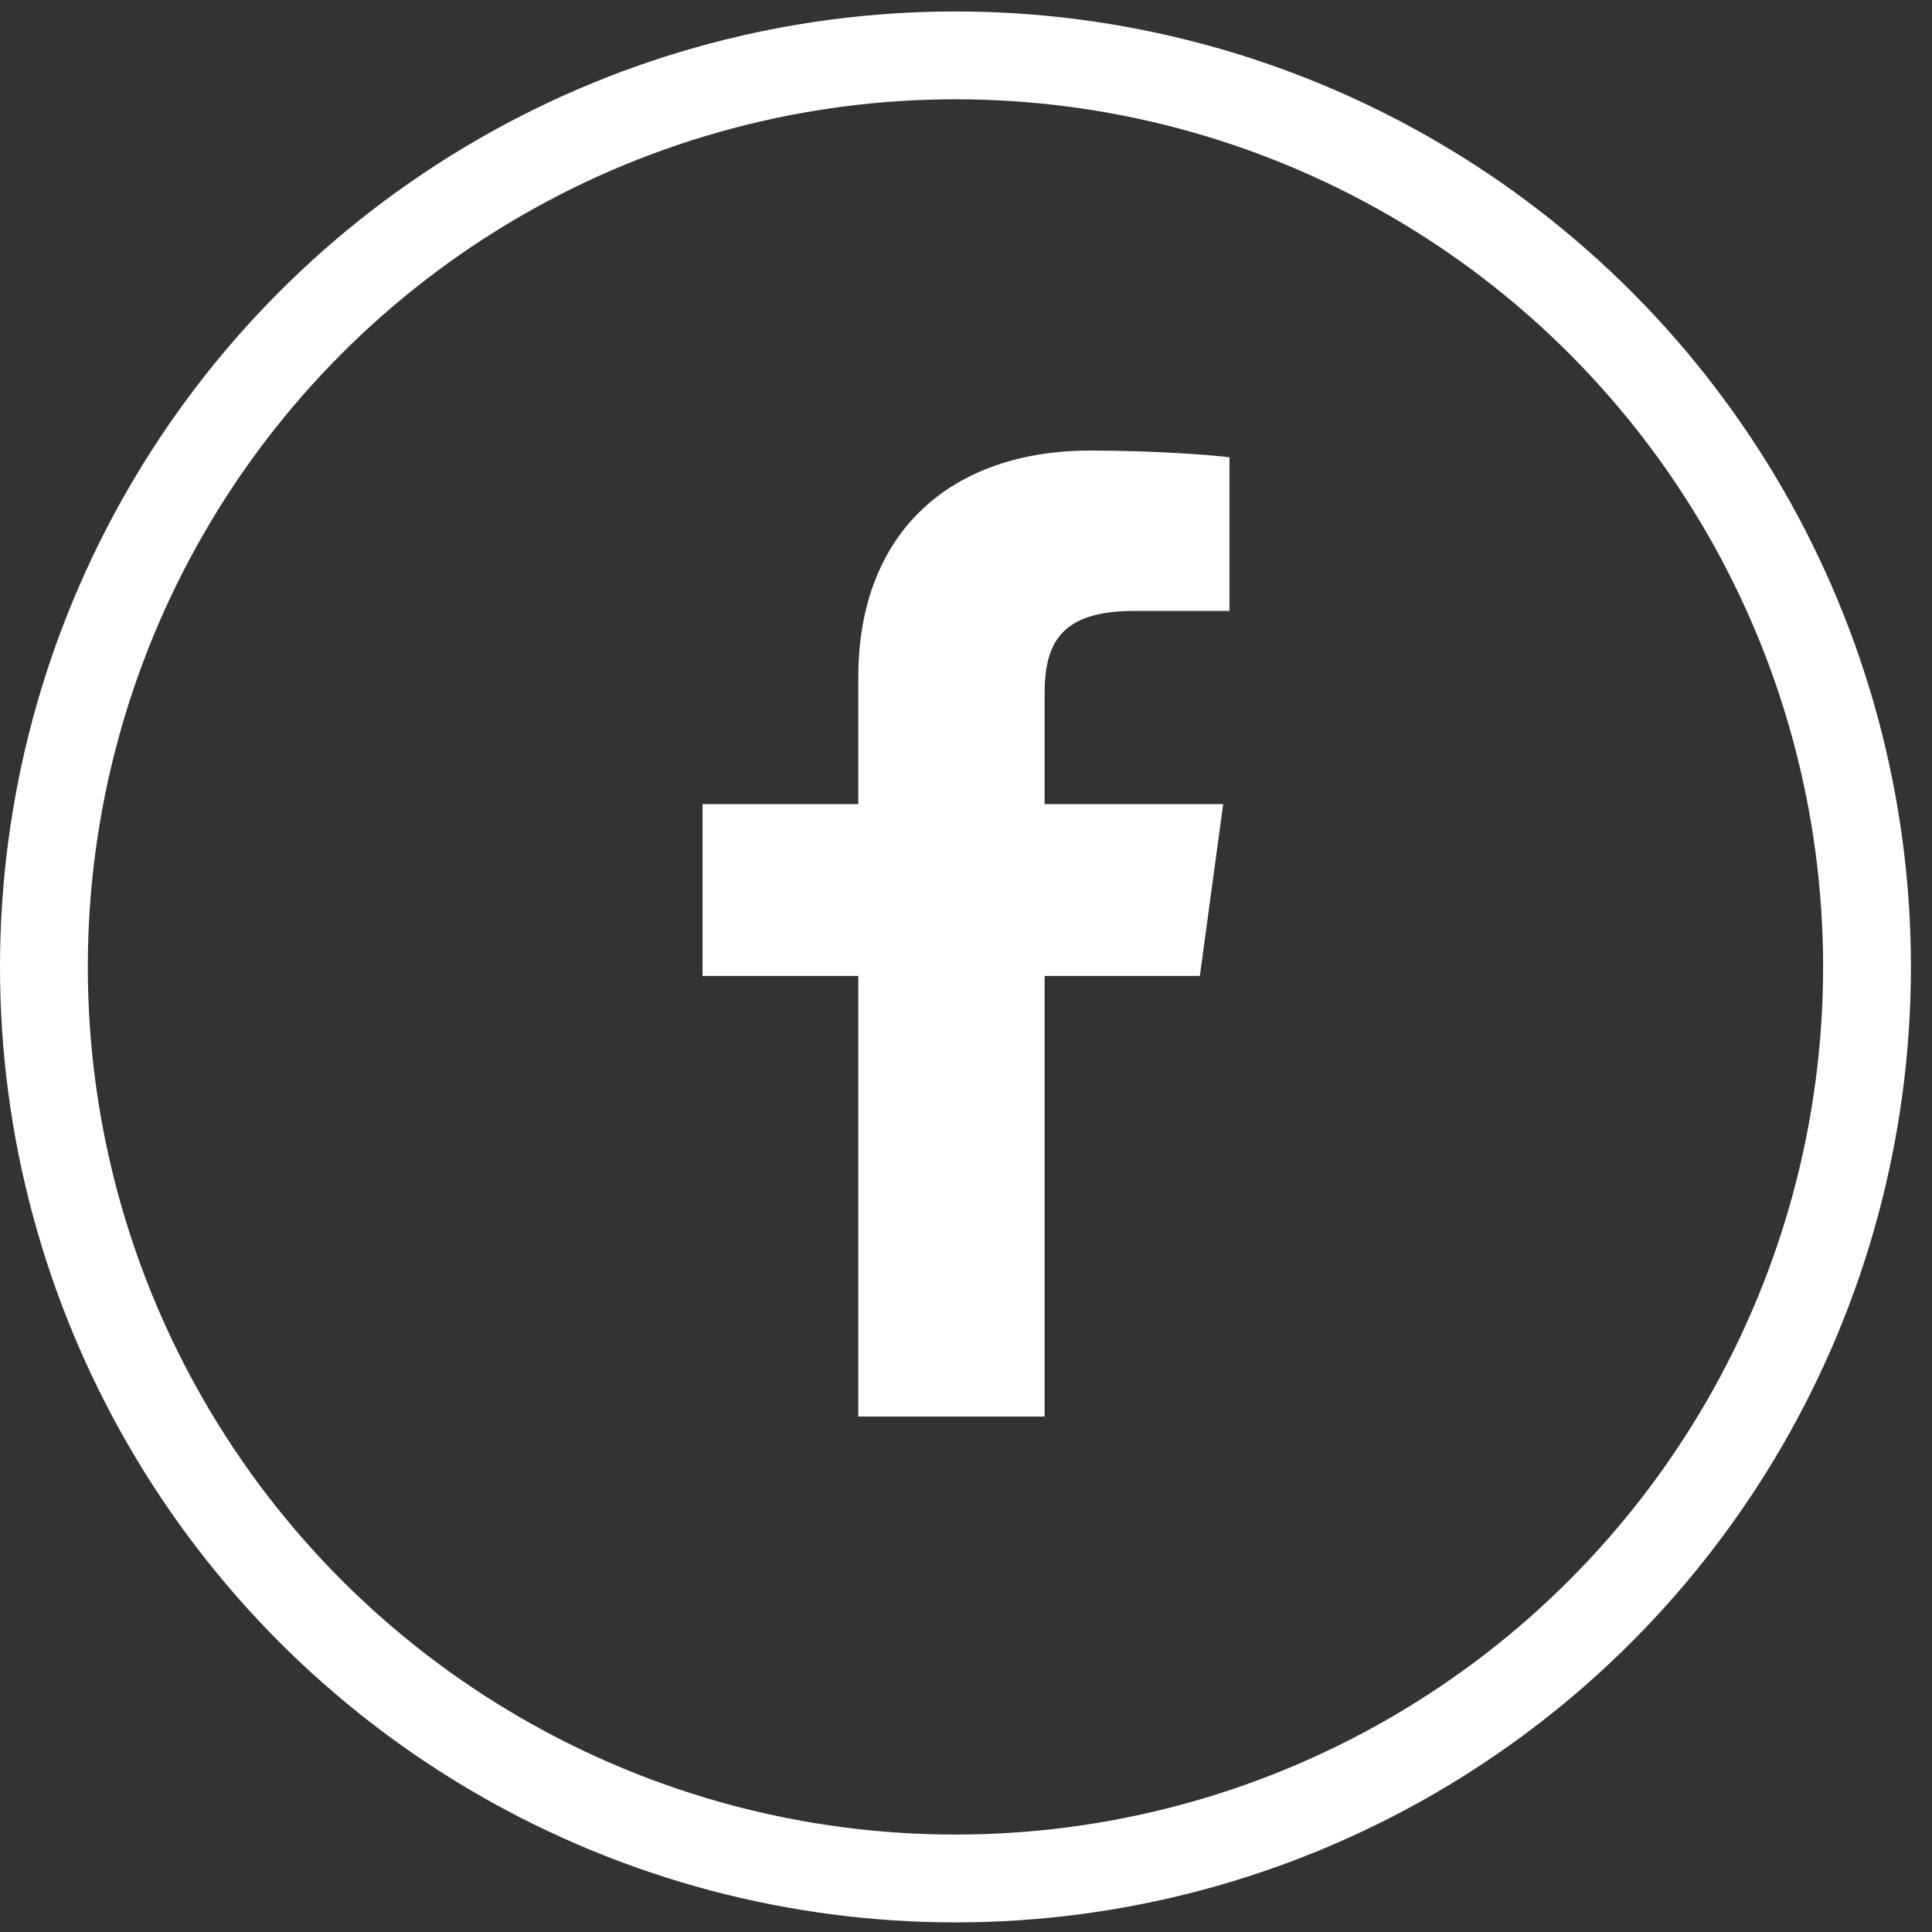
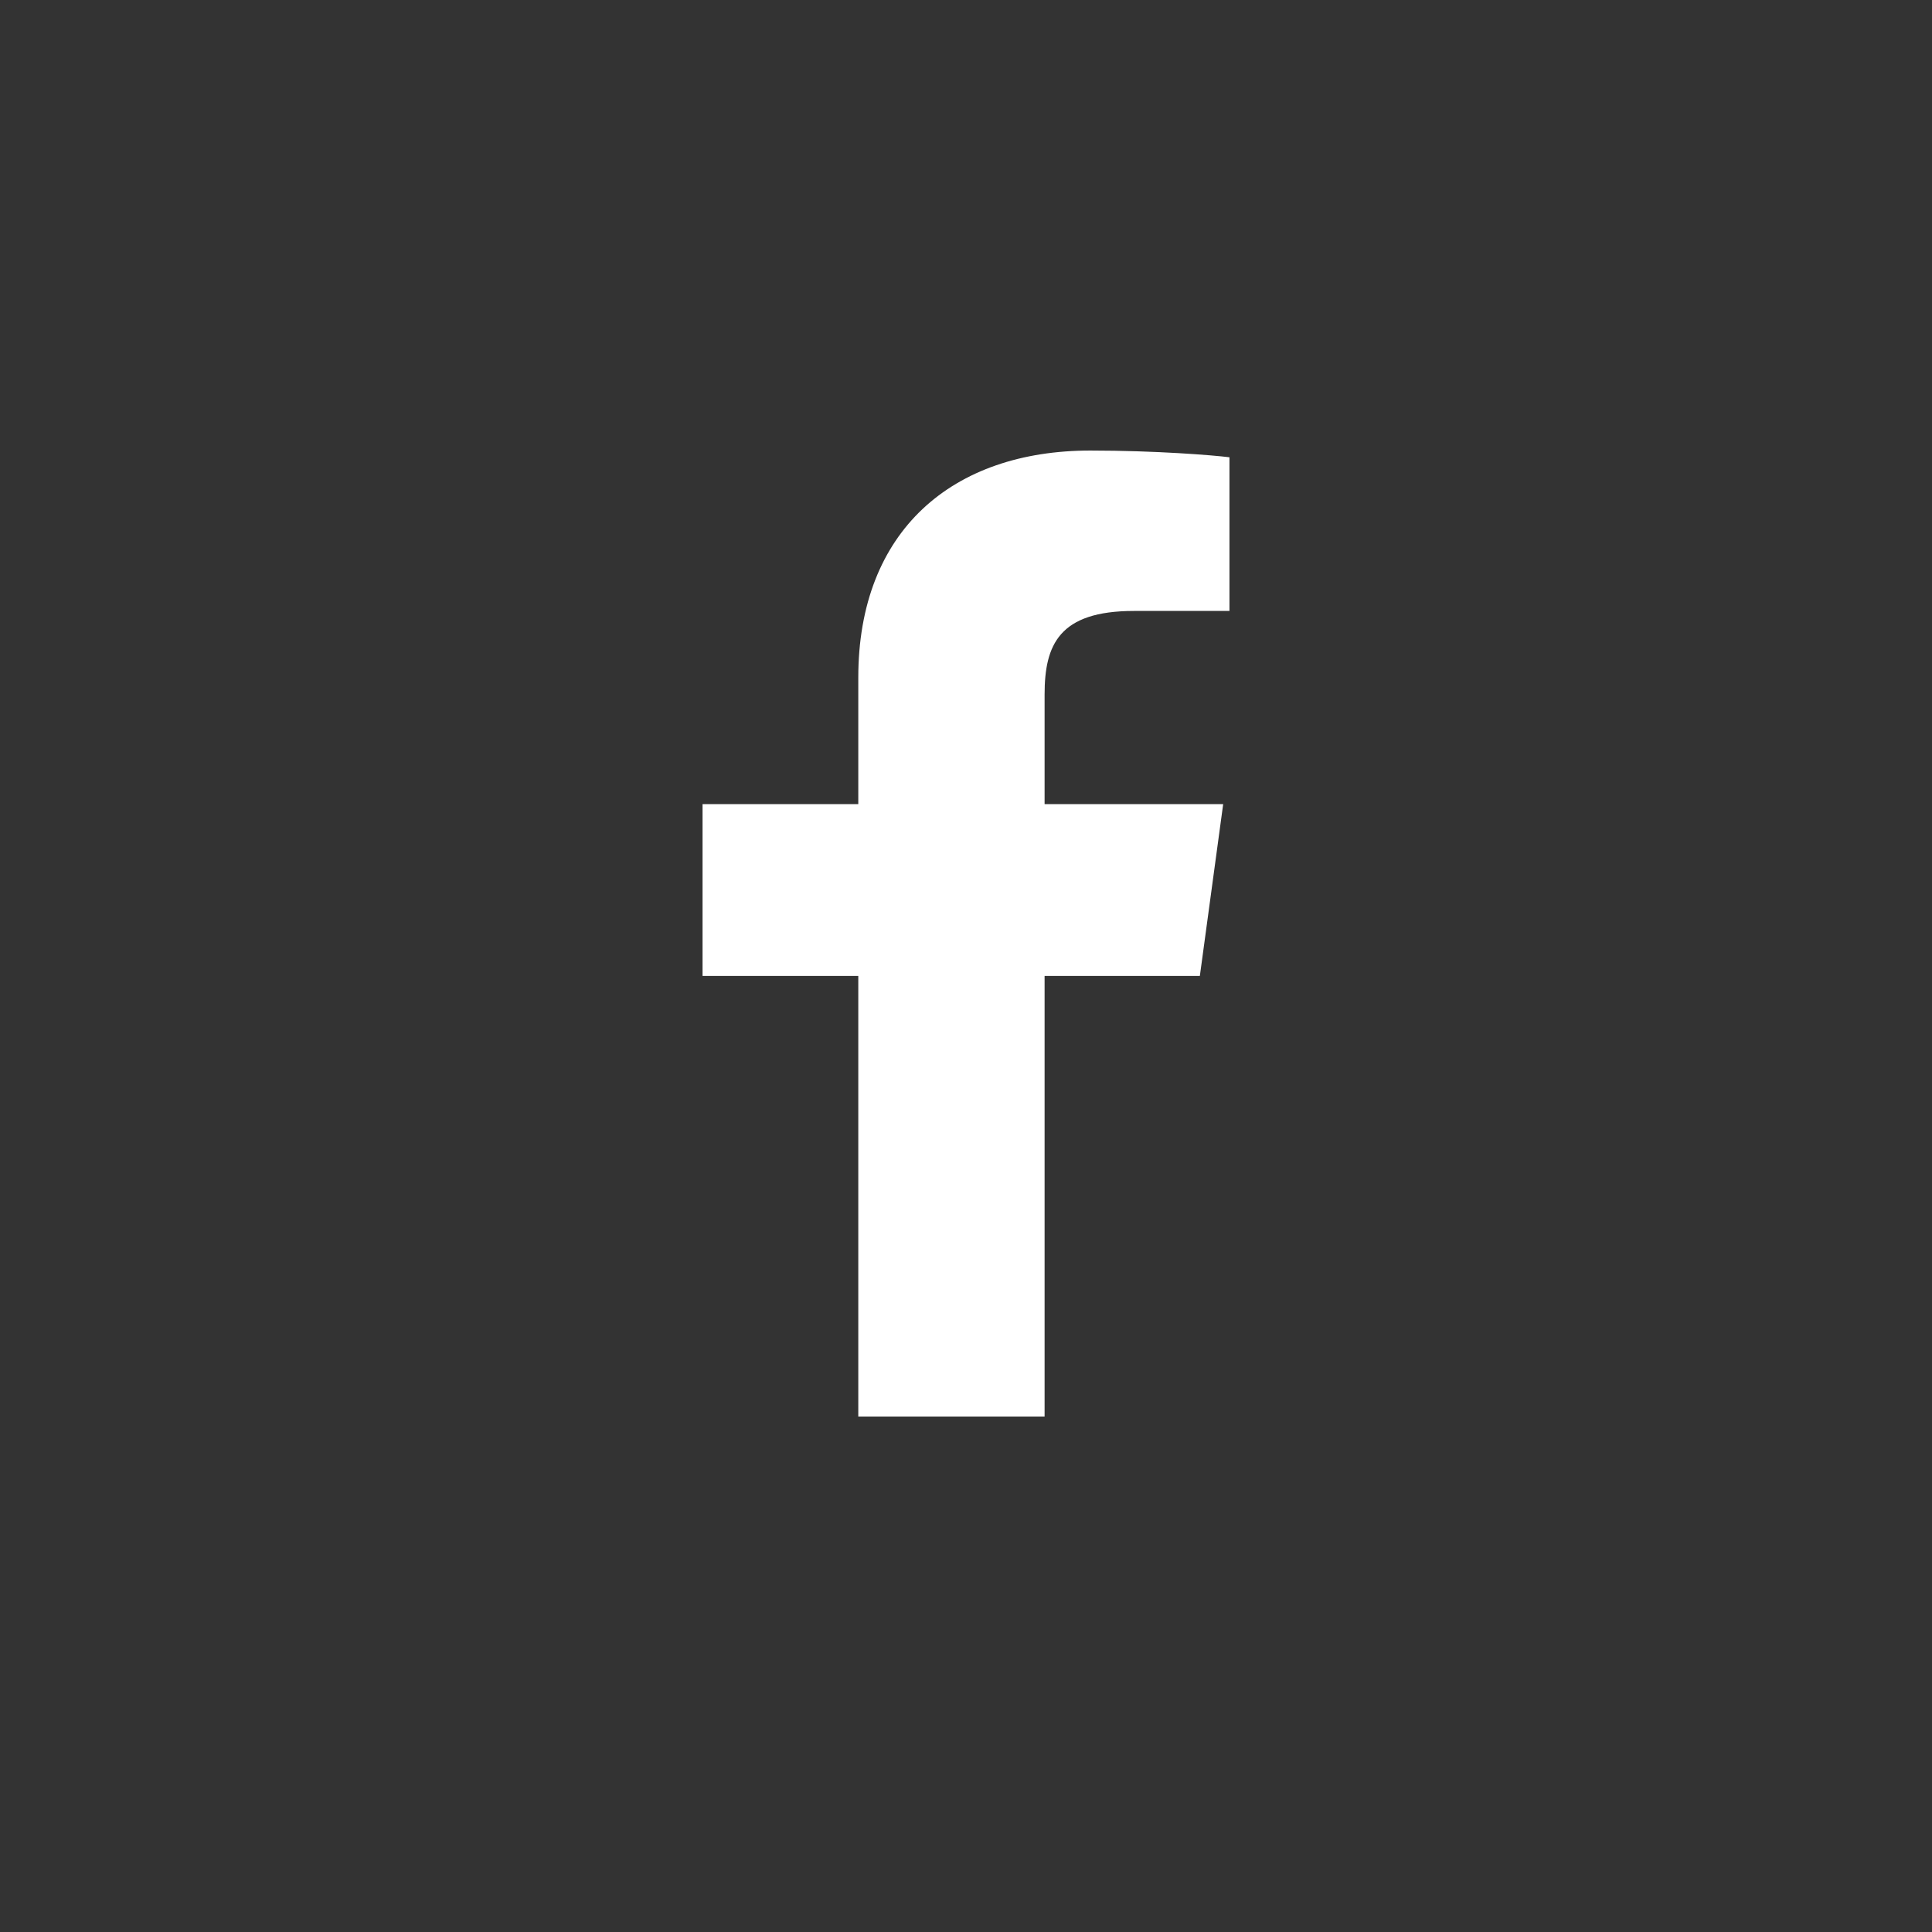
<svg xmlns="http://www.w3.org/2000/svg" width="44" height="44" viewBox="0 0 44 44" fill="none">
  <rect x="0" y="0" width="44" height="44" fill="#333333" stroke="none" />
-   <circle cx="21.76" cy="22.021" r="20.76" stroke="white" stroke-width="2" />
  <path d="M23.79 32.261V22.226H27.326L27.857 18.314H23.79V15.817C23.79 14.685 24.119 13.914 25.826 13.914L28 13.913V10.414C27.624 10.367 26.333 10.261 24.831 10.261C21.695 10.261 19.547 12.083 19.547 15.43V18.314H16V22.226H19.547V32.261H23.79Z" fill="white" />
</svg>